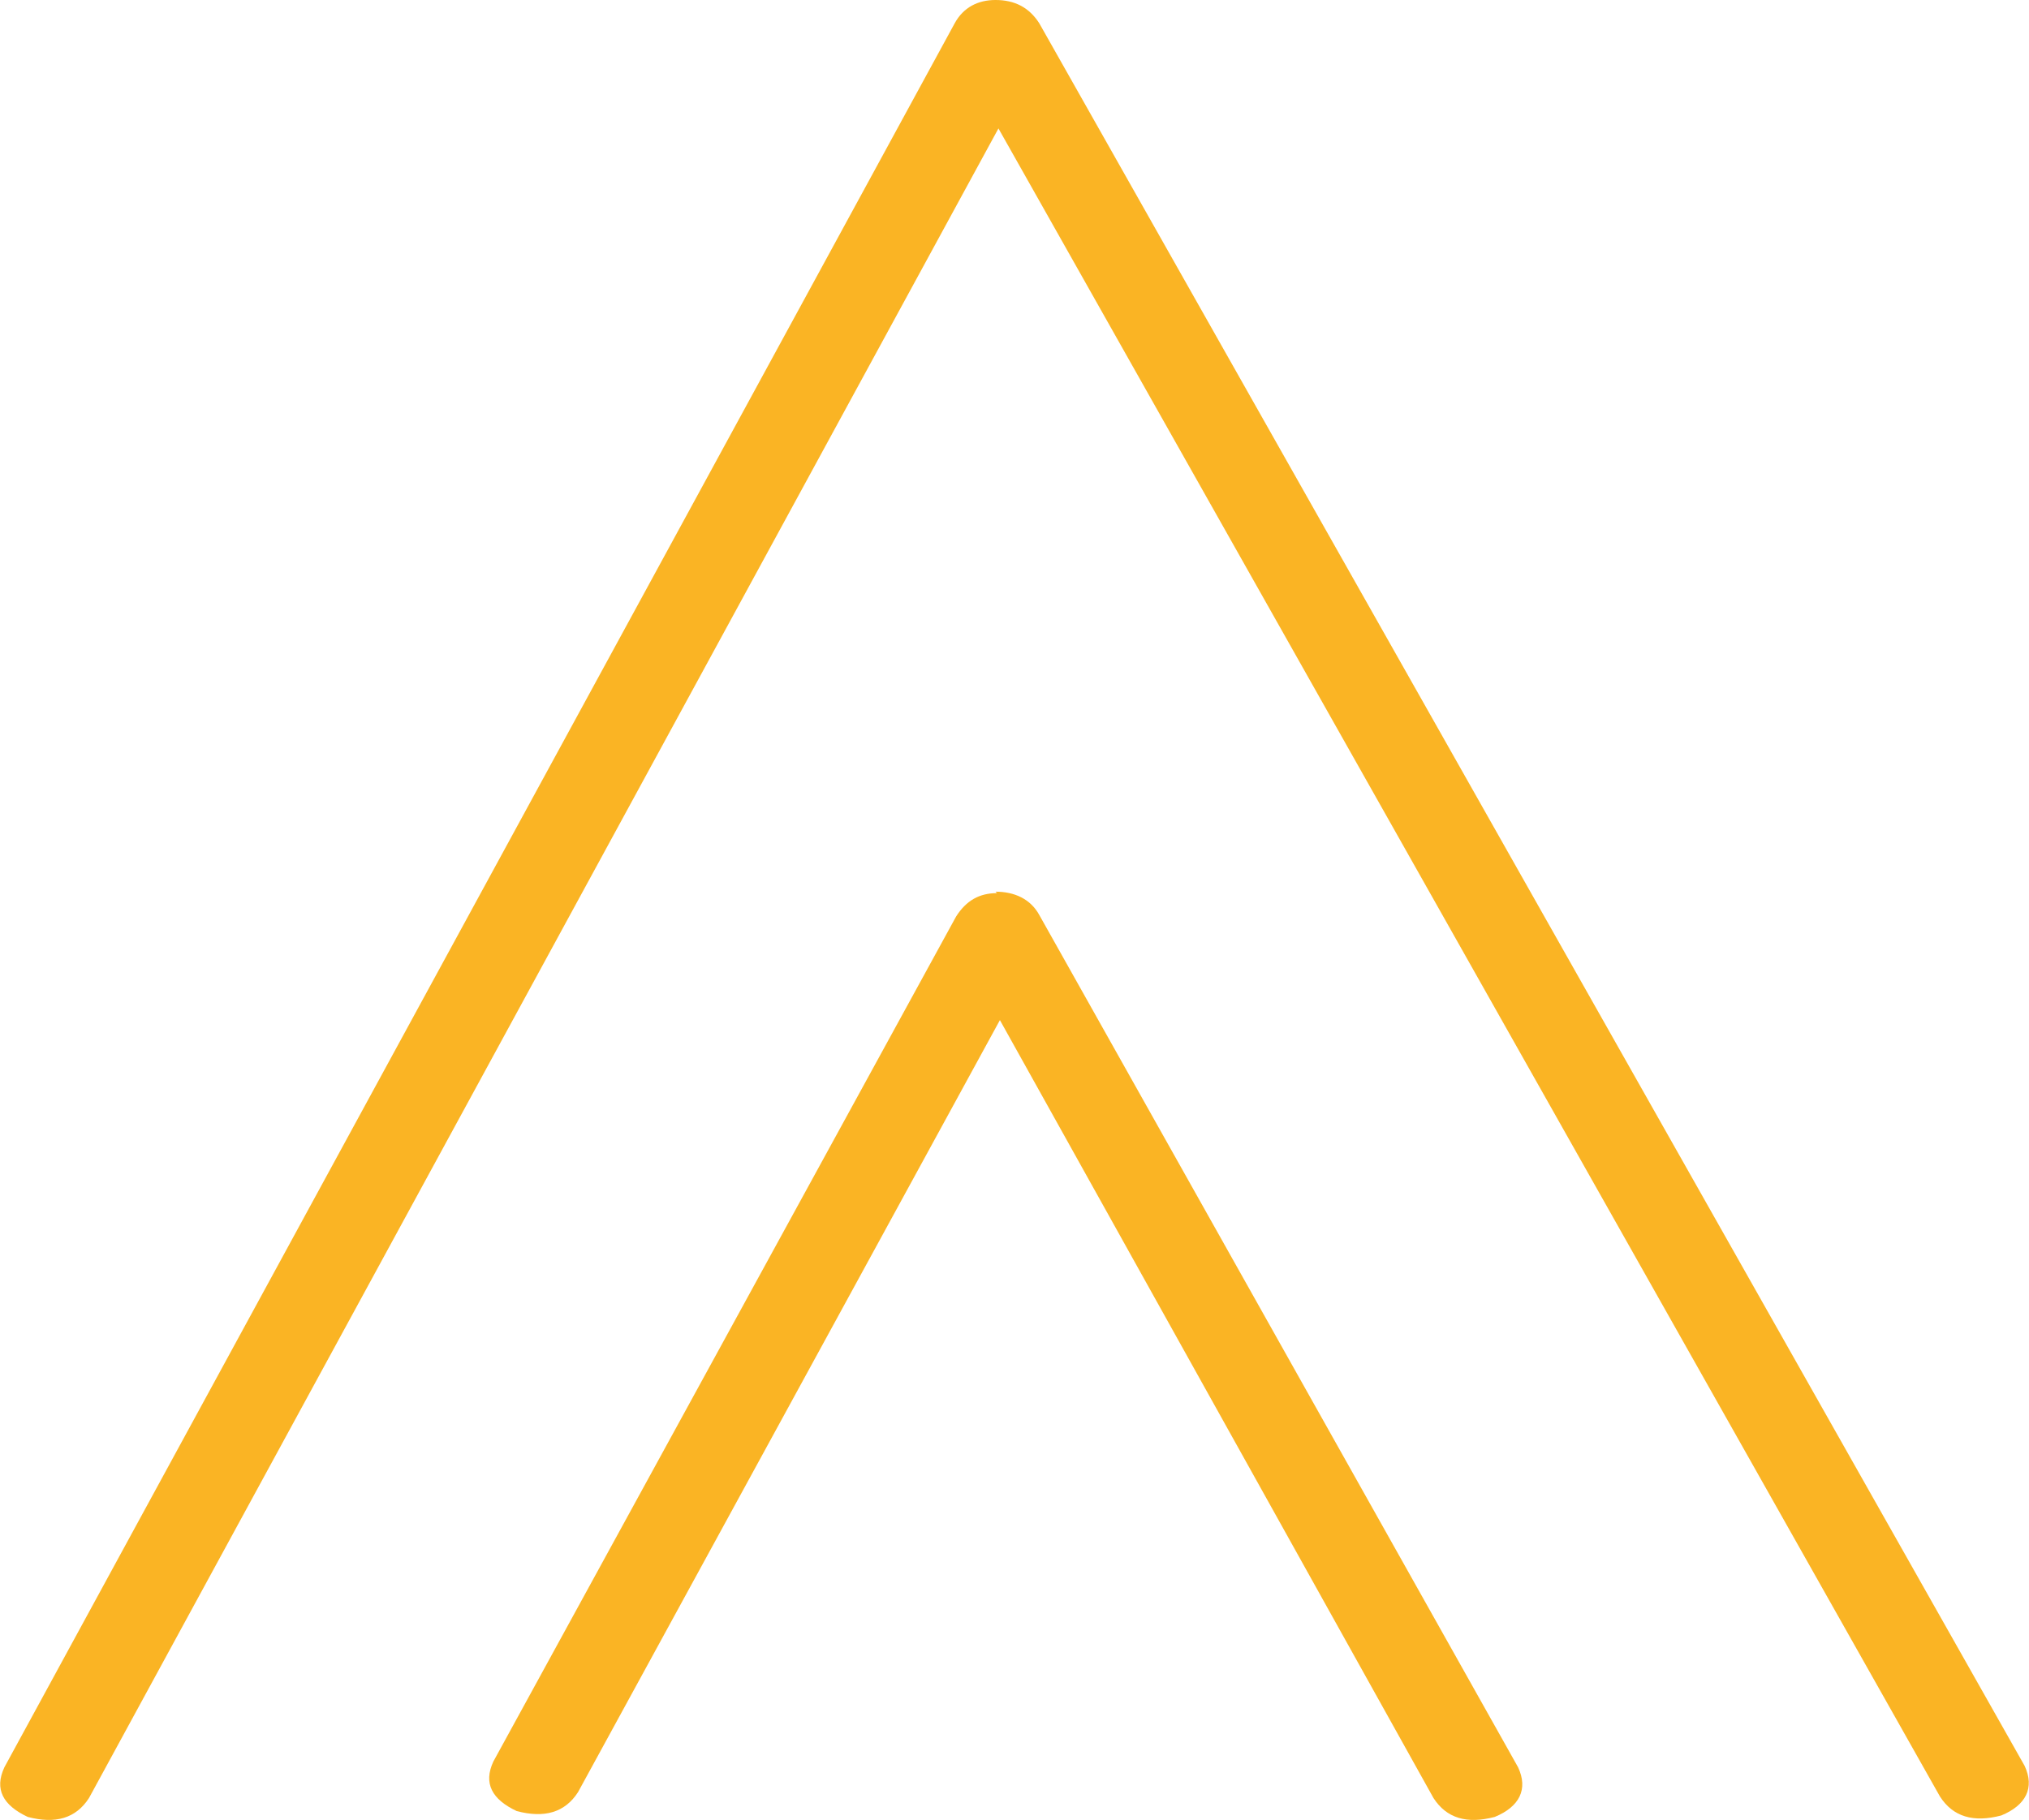
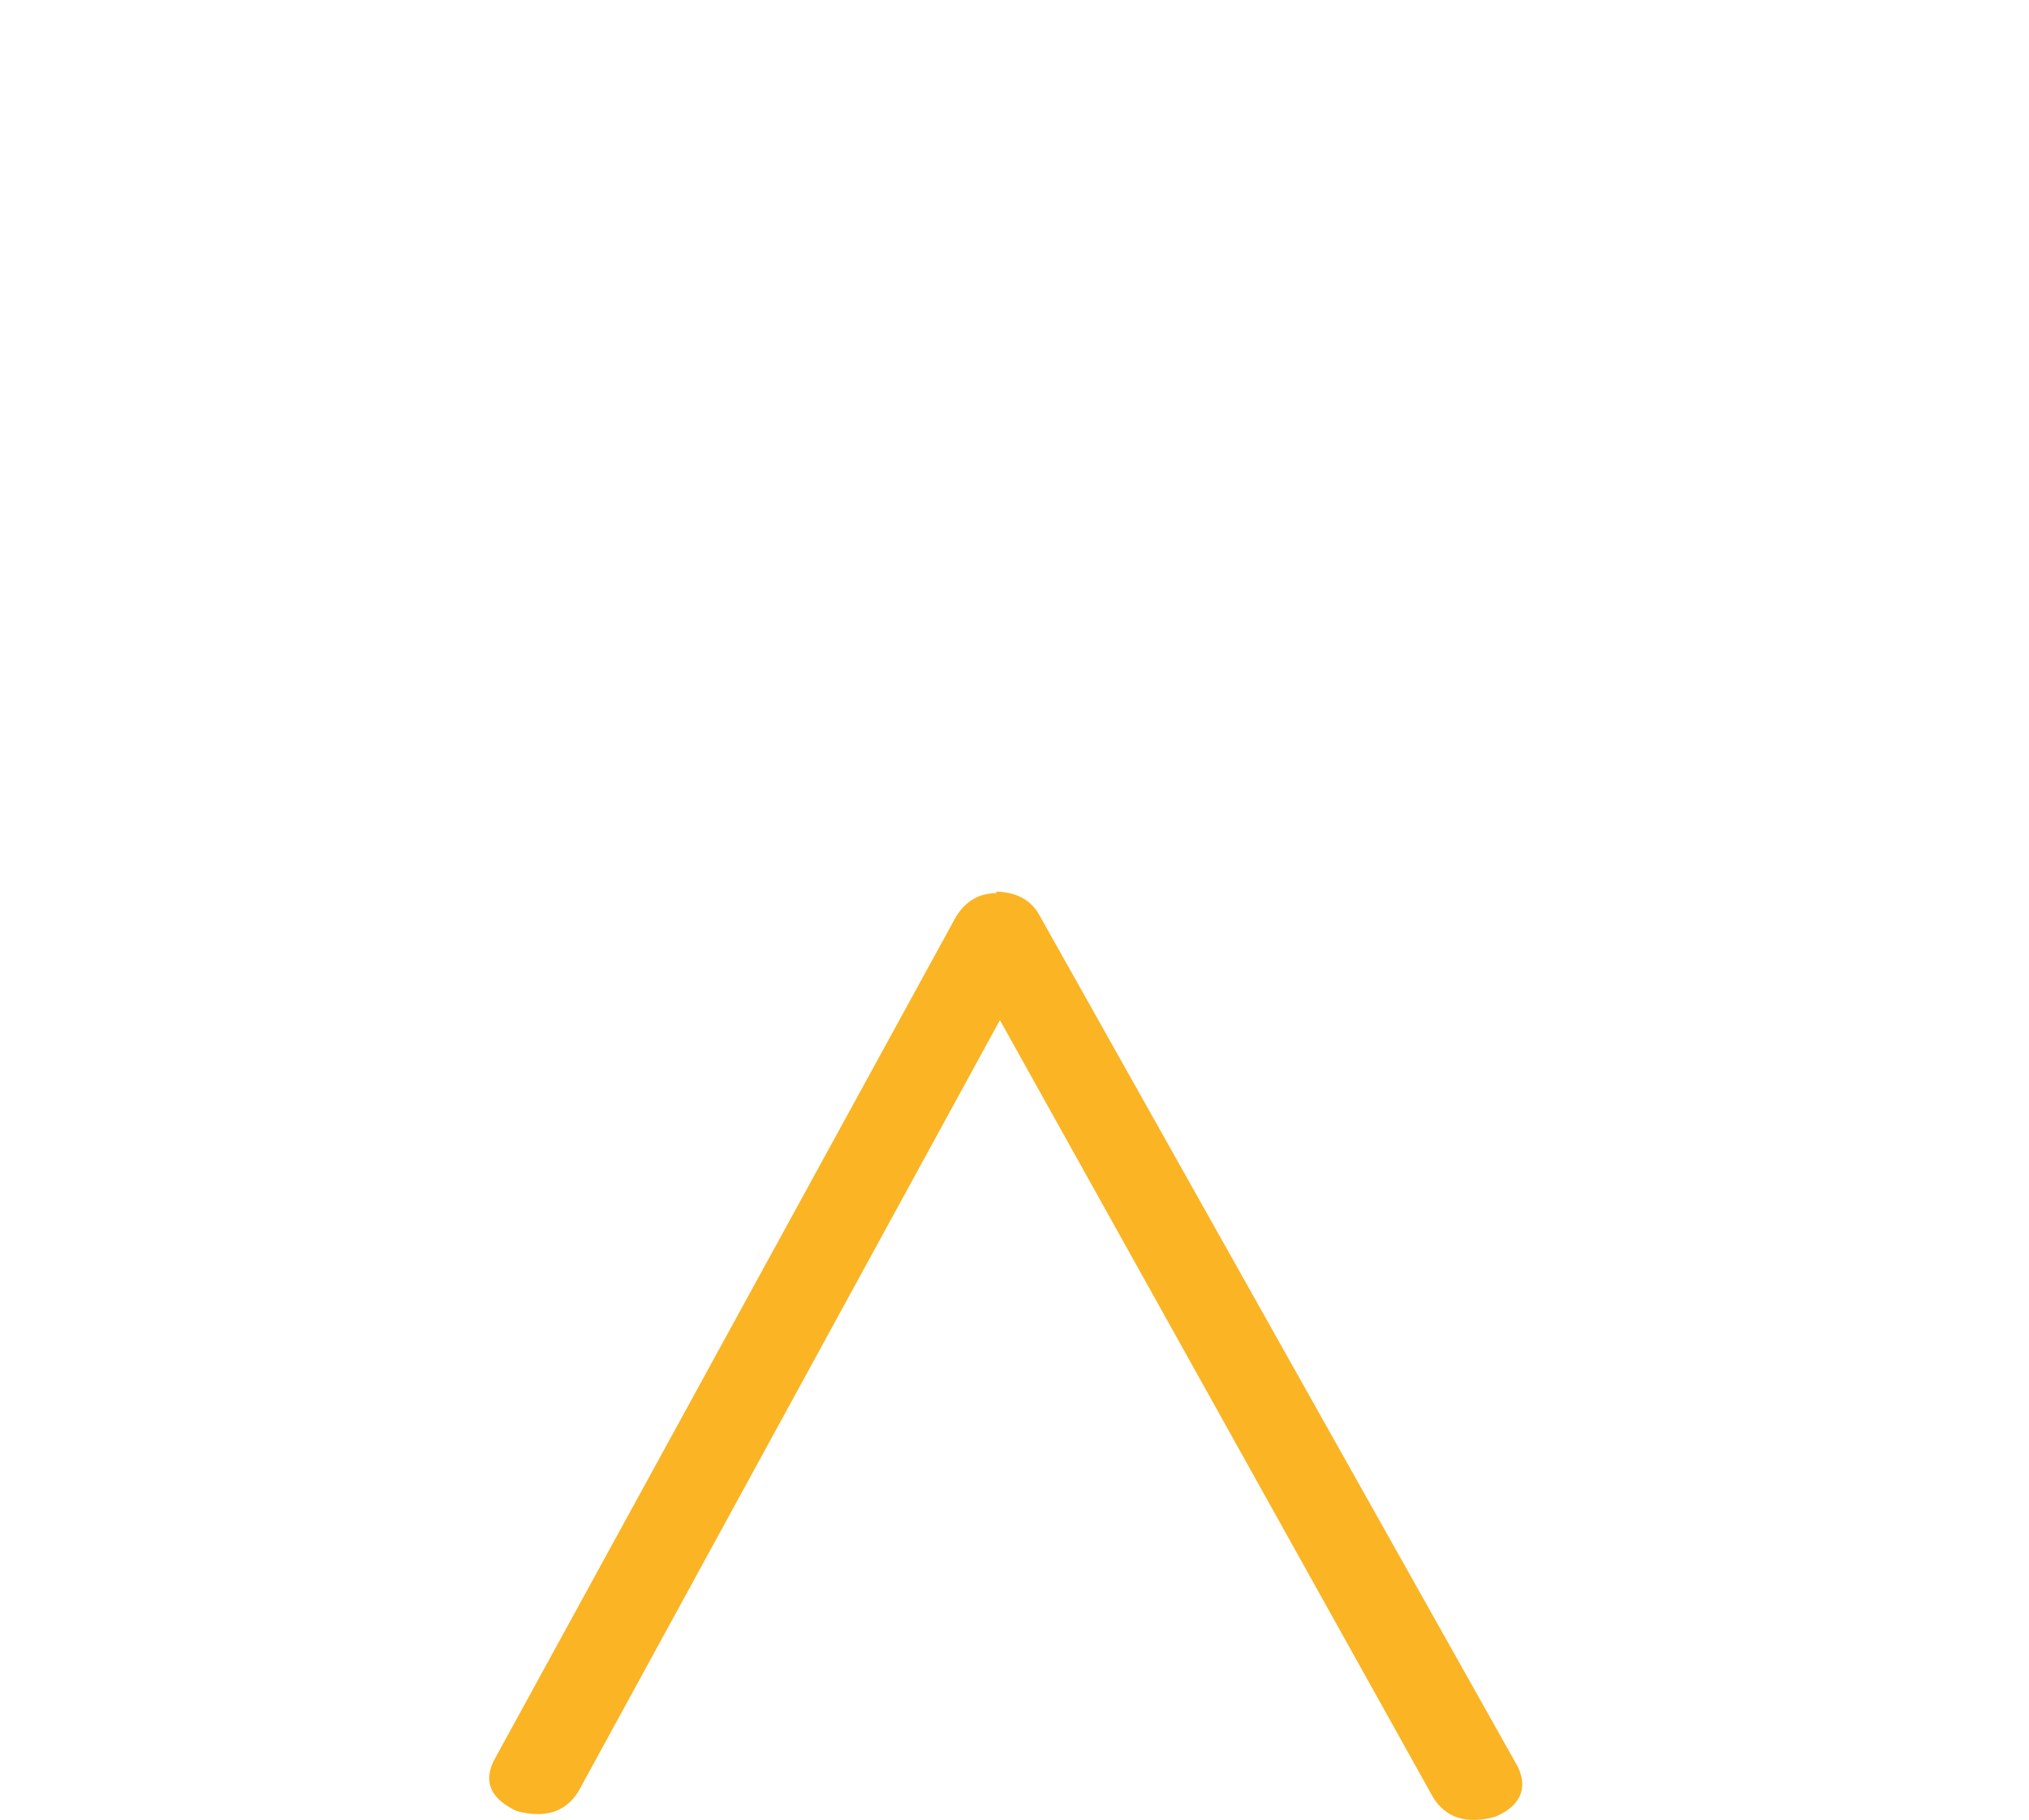
<svg xmlns="http://www.w3.org/2000/svg" viewBox="0 0 139 124.7" version="1.1" data-sanitized-data-name="Capa 1" data-name="Capa 1" id="Capa_1">
  <defs>
    <style>
      .cls-1 {
        fill: #fab424;
        stroke-width: 0px;
      }
    </style>
  </defs>
-   <path d="M68.2,0C69.5,0,70.5.5,71.2,1.6l67.5,119.4c.7,1.5.1,2.7-1.6,3.4-1.9.5-3.3.1-4.2-1.3L68.4,8.8,6.1,123.2c-.9,1.4-2.3,1.8-4.2,1.3-1.7-.8-2.3-1.9-1.6-3.4L65.4,1.6C66,.5,67,0,68.2,0Z" class="cls-1" />
  <path d="M68.2,61.1c1.3,0,2.4.5,3,1.6l32.8,58.4c.7,1.5.1,2.7-1.6,3.4-1.9.5-3.3.1-4.2-1.3l-29.7-53.3-28.9,52.9c-.9,1.4-2.3,1.8-4.2,1.3-1.7-.8-2.3-1.9-1.6-3.4l31.7-57.9c.7-1.1,1.6-1.6,2.8-1.6Z" class="cls-1" />
</svg>